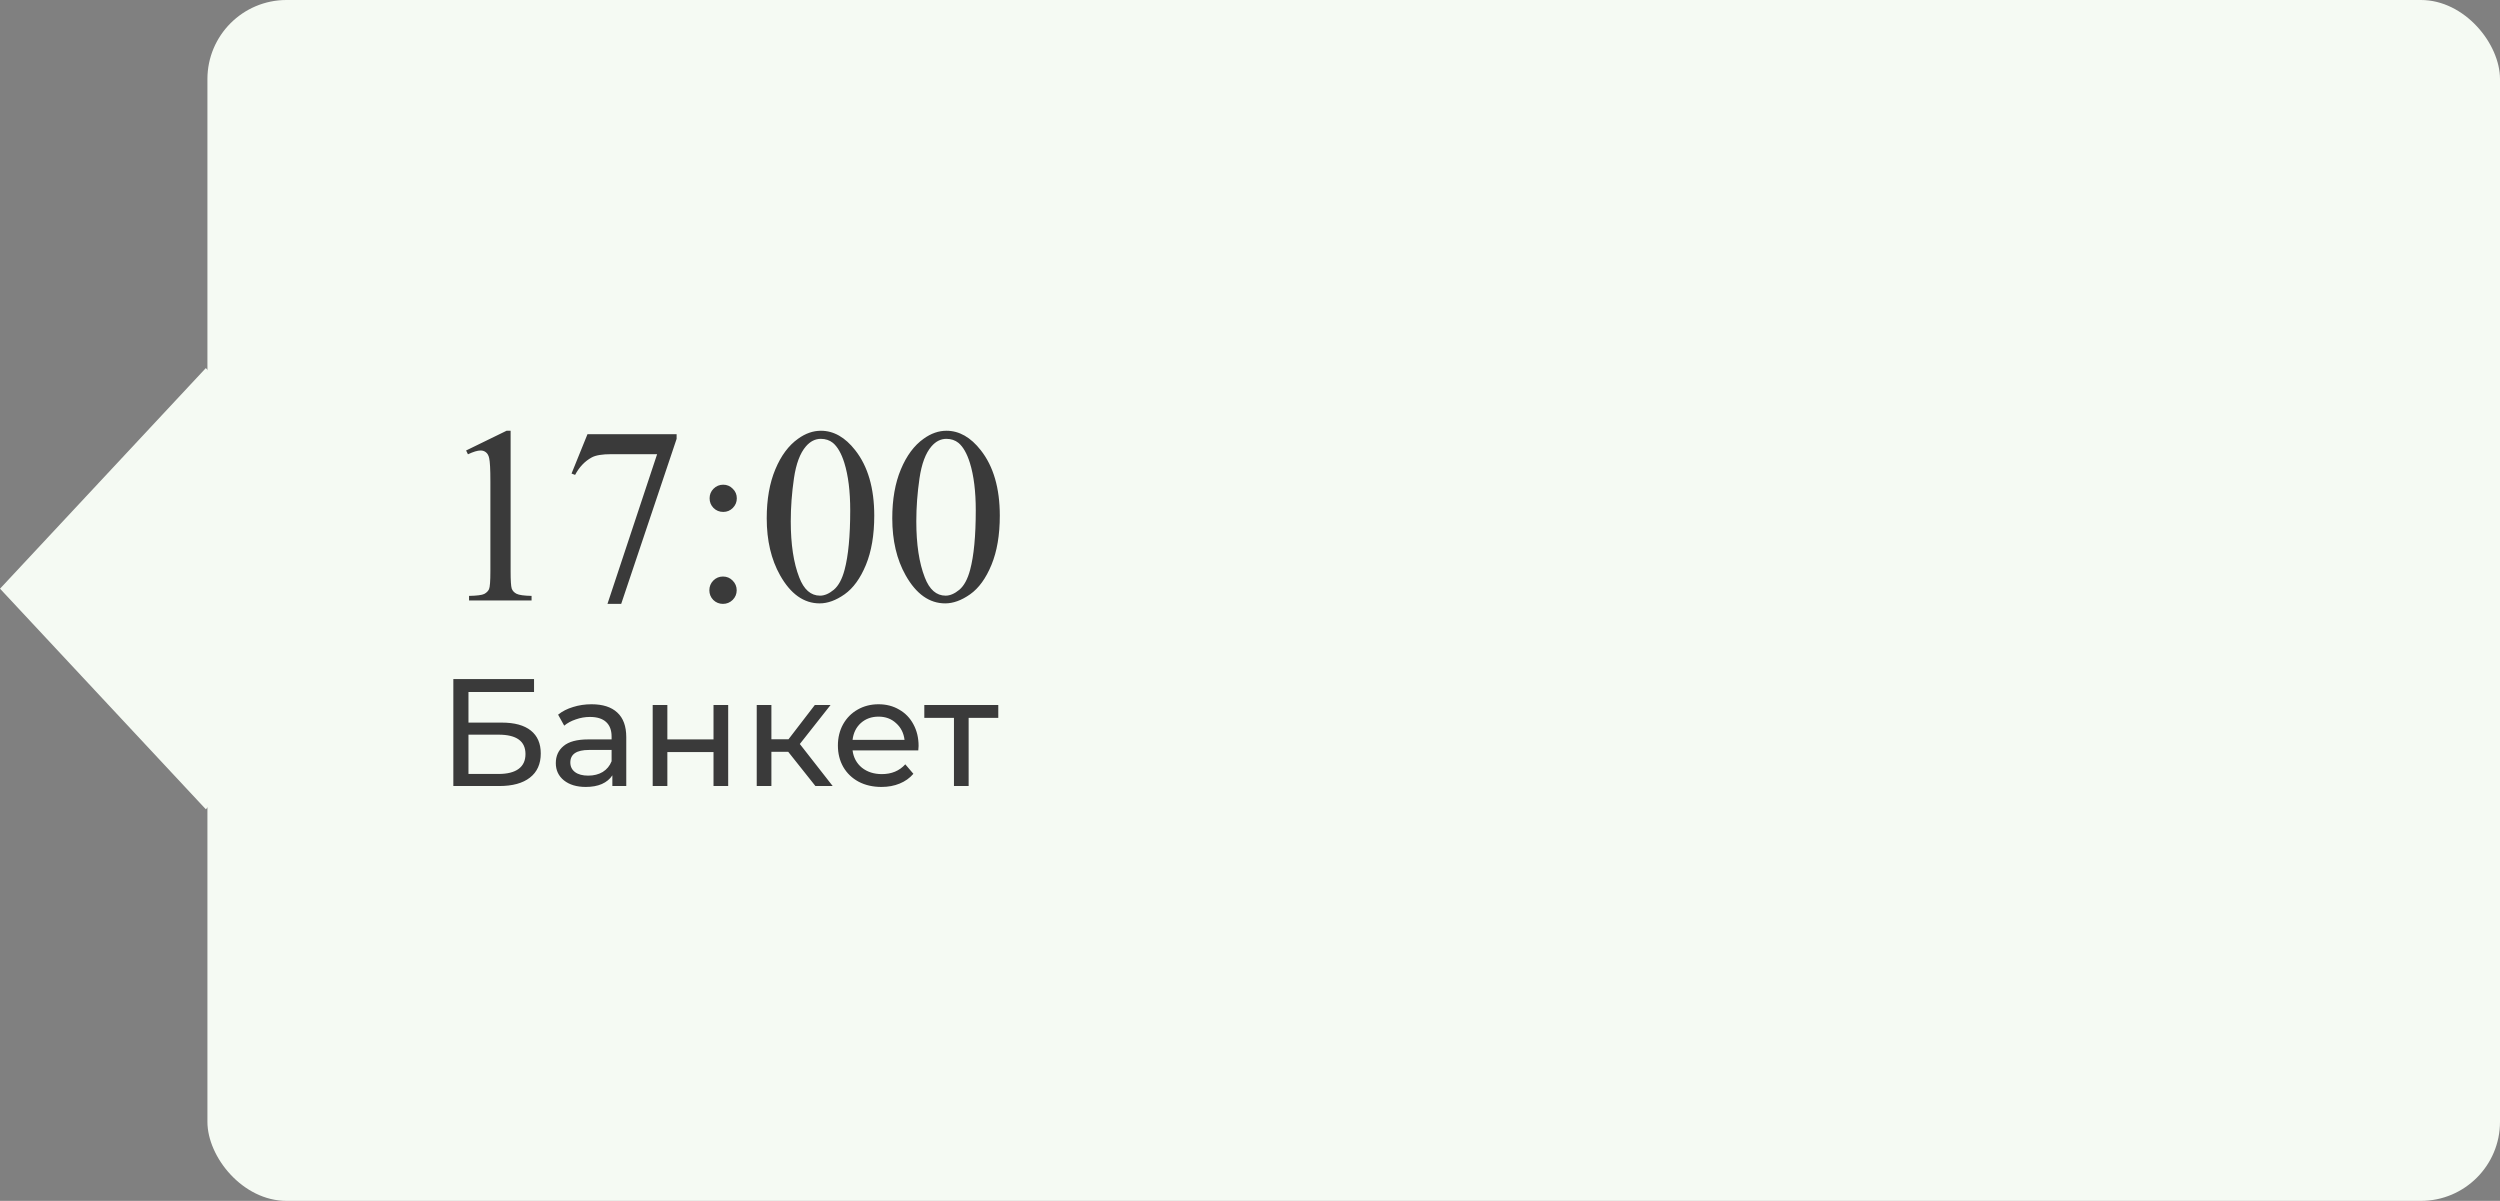
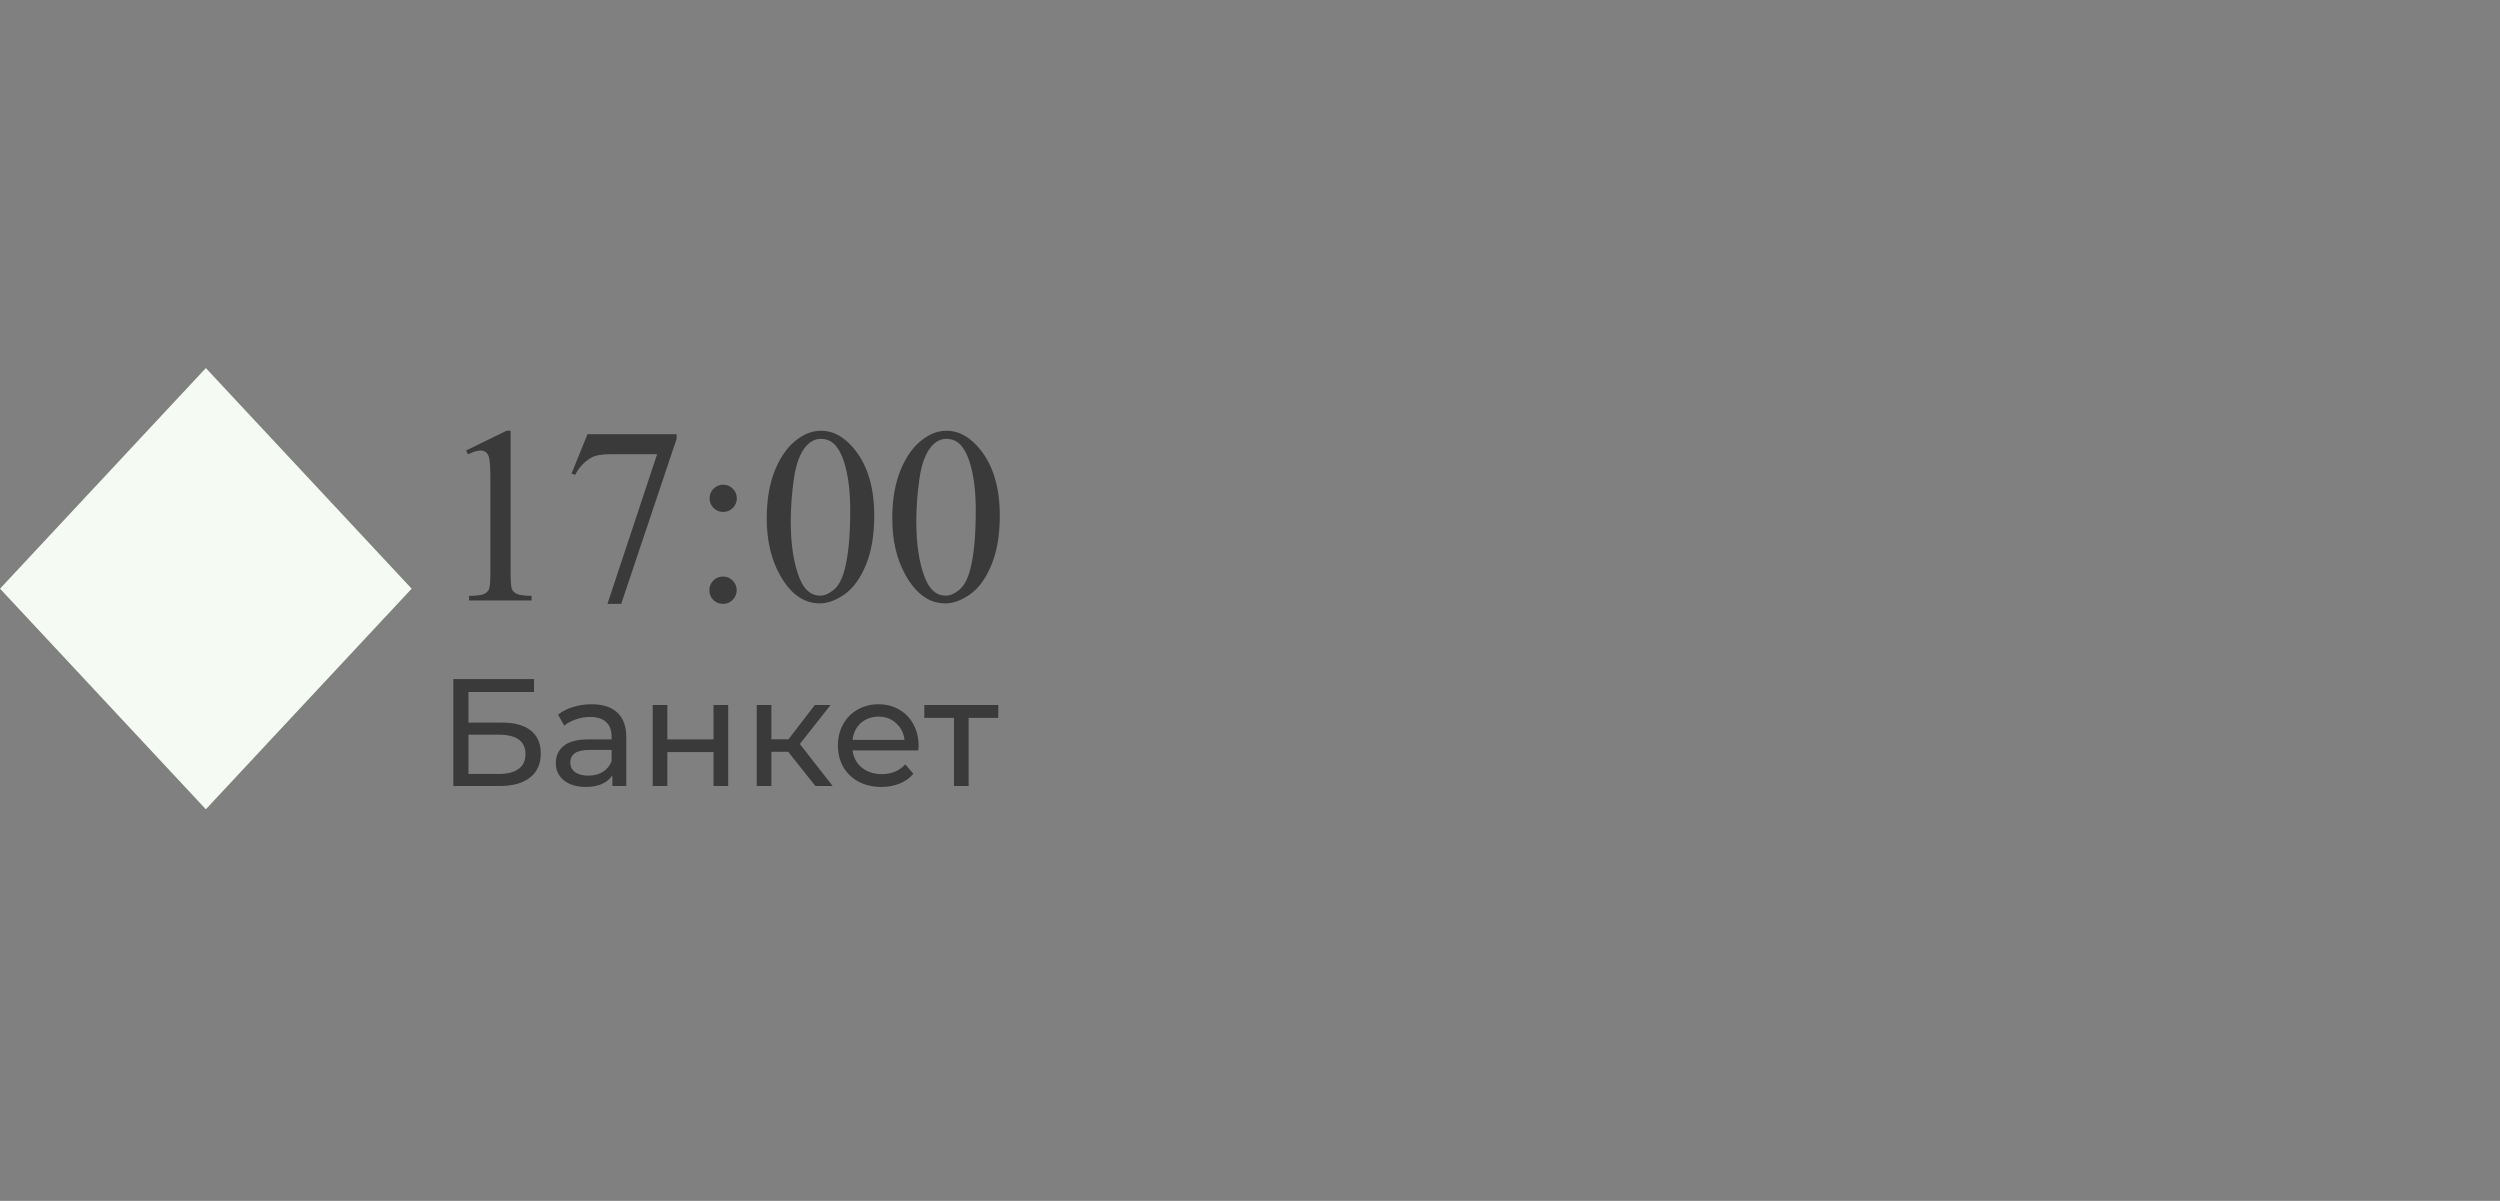
<svg xmlns="http://www.w3.org/2000/svg" width="229" height="110" viewBox="0 0 229 110" fill="none">
  <rect x="0" y="0" width="229" height="110" fill="#808080" stroke="none" />
-   <rect x="19" width="210" height="110" rx="7.247" fill="#F5FAF3" />
  <rect width="27.643" height="27.643" transform="matrix(0.682 0.731 -0.682 0.731 18.855 33.716)" fill="#F5FAF3" />
  <path d="M42.695 41.265L46.401 39.457H46.772V52.316C46.772 53.169 46.806 53.701 46.873 53.911C46.948 54.12 47.098 54.281 47.322 54.394C47.547 54.506 48.004 54.569 48.692 54.584V55H42.965V54.584C43.684 54.569 44.148 54.51 44.357 54.405C44.567 54.292 44.713 54.147 44.795 53.967C44.878 53.78 44.919 53.229 44.919 52.316V44.095C44.919 42.987 44.882 42.276 44.807 41.961C44.754 41.722 44.657 41.546 44.515 41.434C44.38 41.321 44.215 41.265 44.02 41.265C43.743 41.265 43.358 41.381 42.864 41.613L42.695 41.265ZM53.813 39.772H61.978V40.198L56.902 55.315H55.644L60.192 41.602H56.003C55.157 41.602 54.555 41.703 54.195 41.905C53.566 42.25 53.061 42.781 52.679 43.5L52.353 43.377L53.813 39.772ZM66.246 44.398C66.59 44.398 66.882 44.522 67.122 44.769C67.369 45.009 67.492 45.301 67.492 45.645C67.492 45.989 67.369 46.285 67.122 46.532C66.882 46.772 66.59 46.892 66.246 46.892C65.901 46.892 65.606 46.772 65.358 46.532C65.119 46.285 64.999 45.989 64.999 45.645C64.999 45.301 65.119 45.009 65.358 44.769C65.606 44.522 65.901 44.398 66.246 44.398ZM66.223 52.81C66.575 52.81 66.871 52.934 67.11 53.181C67.357 53.428 67.481 53.724 67.481 54.068C67.481 54.412 67.357 54.708 67.11 54.955C66.863 55.195 66.567 55.315 66.223 55.315C65.879 55.315 65.583 55.195 65.336 54.955C65.096 54.708 64.977 54.412 64.977 54.068C64.977 53.724 65.096 53.428 65.336 53.181C65.583 52.934 65.879 52.81 66.223 52.81ZM70.232 47.476C70.232 45.739 70.495 44.245 71.019 42.995C71.543 41.737 72.239 40.801 73.107 40.187C73.781 39.7 74.478 39.457 75.196 39.457C76.364 39.457 77.412 40.052 78.341 41.243C79.501 42.718 80.082 44.717 80.082 47.24C80.082 49.007 79.827 50.508 79.318 51.743C78.809 52.978 78.157 53.877 77.364 54.438C76.578 54.992 75.818 55.27 75.084 55.27C73.632 55.27 72.422 54.412 71.457 52.698C70.641 51.253 70.232 49.512 70.232 47.476ZM72.434 47.756C72.434 49.853 72.692 51.563 73.209 52.889C73.635 54.004 74.272 54.562 75.118 54.562C75.522 54.562 75.941 54.382 76.376 54.023C76.81 53.656 77.139 53.046 77.364 52.192C77.708 50.905 77.88 49.089 77.88 46.746C77.88 45.009 77.701 43.56 77.341 42.399C77.072 41.538 76.724 40.928 76.297 40.569C75.99 40.322 75.619 40.198 75.185 40.198C74.676 40.198 74.223 40.427 73.826 40.883C73.287 41.505 72.92 42.482 72.726 43.815C72.531 45.147 72.434 46.461 72.434 47.756ZM81.732 47.476C81.732 45.739 81.995 44.245 82.519 42.995C83.043 41.737 83.739 40.801 84.607 40.187C85.281 39.7 85.978 39.457 86.696 39.457C87.864 39.457 88.912 40.052 89.841 41.243C91.001 42.718 91.582 44.717 91.582 47.24C91.582 49.007 91.327 50.508 90.818 51.743C90.309 52.978 89.657 53.877 88.864 54.438C88.078 54.992 87.318 55.27 86.584 55.27C85.132 55.27 83.922 54.412 82.957 52.698C82.141 51.253 81.732 49.512 81.732 47.476ZM83.934 47.756C83.934 49.853 84.192 51.563 84.709 52.889C85.135 54.004 85.772 54.562 86.618 54.562C87.022 54.562 87.441 54.382 87.876 54.023C88.31 53.656 88.639 53.046 88.864 52.192C89.208 50.905 89.38 49.089 89.38 46.746C89.38 45.009 89.201 43.56 88.841 42.399C88.572 41.538 88.224 40.928 87.797 40.569C87.49 40.322 87.119 40.198 86.685 40.198C86.176 40.198 85.723 40.427 85.326 40.883C84.787 41.505 84.42 42.482 84.226 43.815C84.031 45.147 83.934 46.461 83.934 47.756ZM41.526 62.2H48.918V63.39H42.912V66.19H45.964C47.131 66.19 48.017 66.433 48.624 66.918C49.231 67.403 49.534 68.103 49.534 69.018C49.534 69.979 49.203 70.717 48.54 71.23C47.887 71.743 46.949 72 45.726 72H41.526V62.2ZM45.67 70.894C46.473 70.894 47.084 70.74 47.504 70.432C47.924 70.124 48.134 69.671 48.134 69.074C48.134 67.889 47.313 67.296 45.67 67.296H42.912V70.894H45.67ZM54.188 64.51C55.215 64.51 55.999 64.762 56.54 65.266C57.091 65.77 57.366 66.521 57.366 67.52V72H56.092V71.02C55.868 71.365 55.546 71.631 55.126 71.818C54.716 71.995 54.226 72.084 53.656 72.084C52.826 72.084 52.158 71.883 51.654 71.482C51.16 71.081 50.912 70.553 50.912 69.9C50.912 69.247 51.15 68.724 51.626 68.332C52.102 67.931 52.858 67.73 53.894 67.73H56.022V67.464C56.022 66.885 55.854 66.442 55.518 66.134C55.182 65.826 54.688 65.672 54.034 65.672C53.596 65.672 53.166 65.747 52.746 65.896C52.326 66.036 51.972 66.227 51.682 66.47L51.122 65.462C51.505 65.154 51.962 64.921 52.494 64.762C53.026 64.594 53.591 64.51 54.188 64.51ZM53.88 71.048C54.394 71.048 54.837 70.936 55.21 70.712C55.584 70.479 55.854 70.152 56.022 69.732V68.696H53.95C52.812 68.696 52.242 69.079 52.242 69.844C52.242 70.217 52.387 70.511 52.676 70.726C52.966 70.941 53.367 71.048 53.88 71.048ZM59.786 64.58H61.13V67.73H65.358V64.58H66.702V72H65.358V68.892H61.13V72H59.786V64.58ZM72.2 68.864H70.66V72H69.316V64.58H70.66V67.716H72.228L74.636 64.58H76.078L73.264 68.15L76.274 72H74.692L72.2 68.864ZM84.143 68.332C84.143 68.435 84.133 68.57 84.115 68.738H78.095C78.179 69.391 78.463 69.919 78.949 70.32C79.443 70.712 80.055 70.908 80.783 70.908C81.669 70.908 82.383 70.609 82.925 70.012L83.667 70.88C83.331 71.272 82.911 71.571 82.407 71.776C81.912 71.981 81.357 72.084 80.741 72.084C79.957 72.084 79.261 71.925 78.655 71.608C78.048 71.281 77.577 70.829 77.241 70.25C76.914 69.671 76.751 69.018 76.751 68.29C76.751 67.571 76.909 66.923 77.227 66.344C77.553 65.765 77.997 65.317 78.557 65C79.126 64.673 79.765 64.51 80.475 64.51C81.184 64.51 81.814 64.673 82.365 65C82.925 65.317 83.359 65.765 83.667 66.344C83.984 66.923 84.143 67.585 84.143 68.332ZM80.475 65.644C79.831 65.644 79.289 65.84 78.851 66.232C78.421 66.624 78.169 67.137 78.095 67.772H82.855C82.78 67.147 82.523 66.638 82.085 66.246C81.655 65.845 81.119 65.644 80.475 65.644ZM91.443 65.756H88.727V72H87.383V65.756H84.667V64.58H91.443V65.756Z" fill="#3A3A3A" />
</svg>